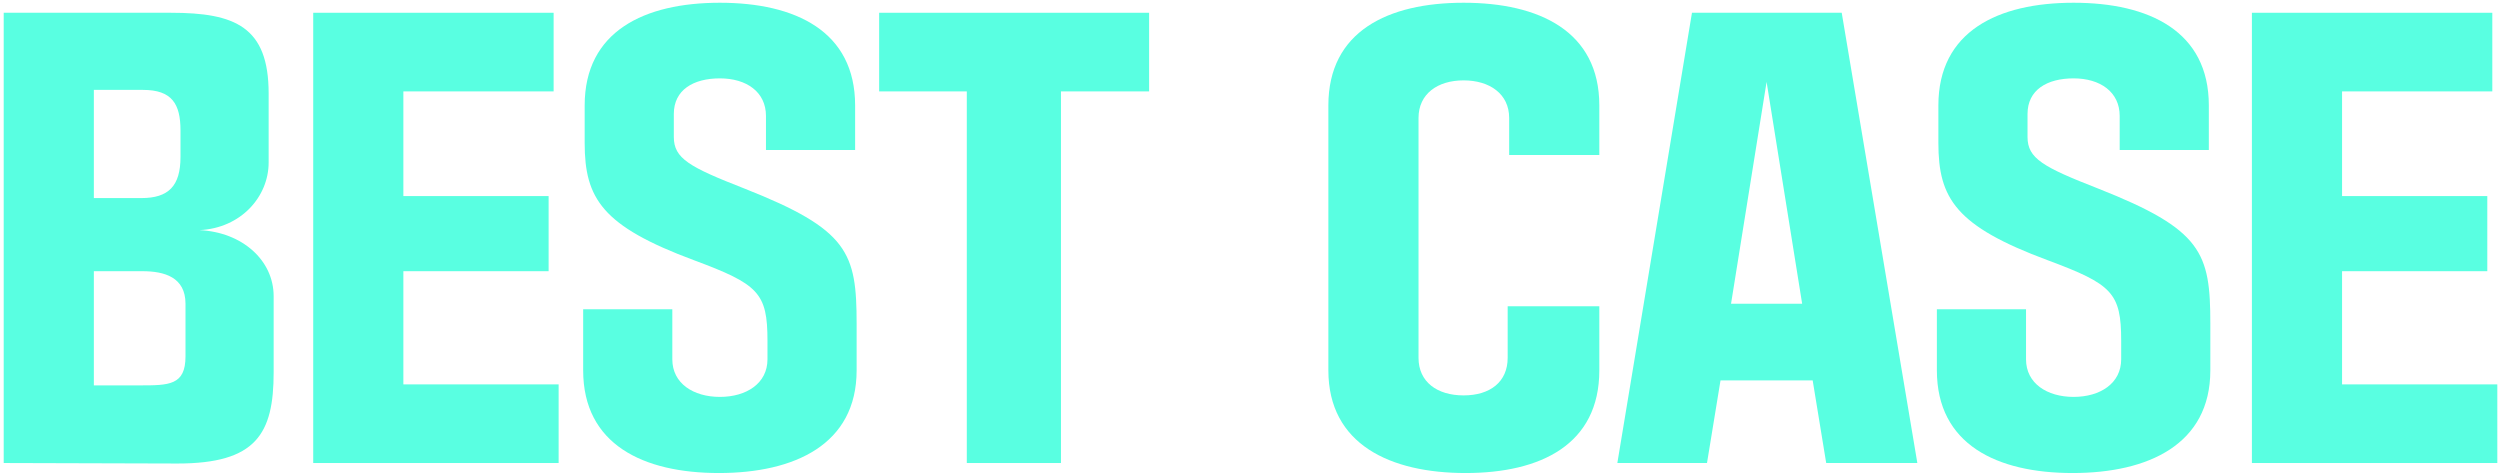
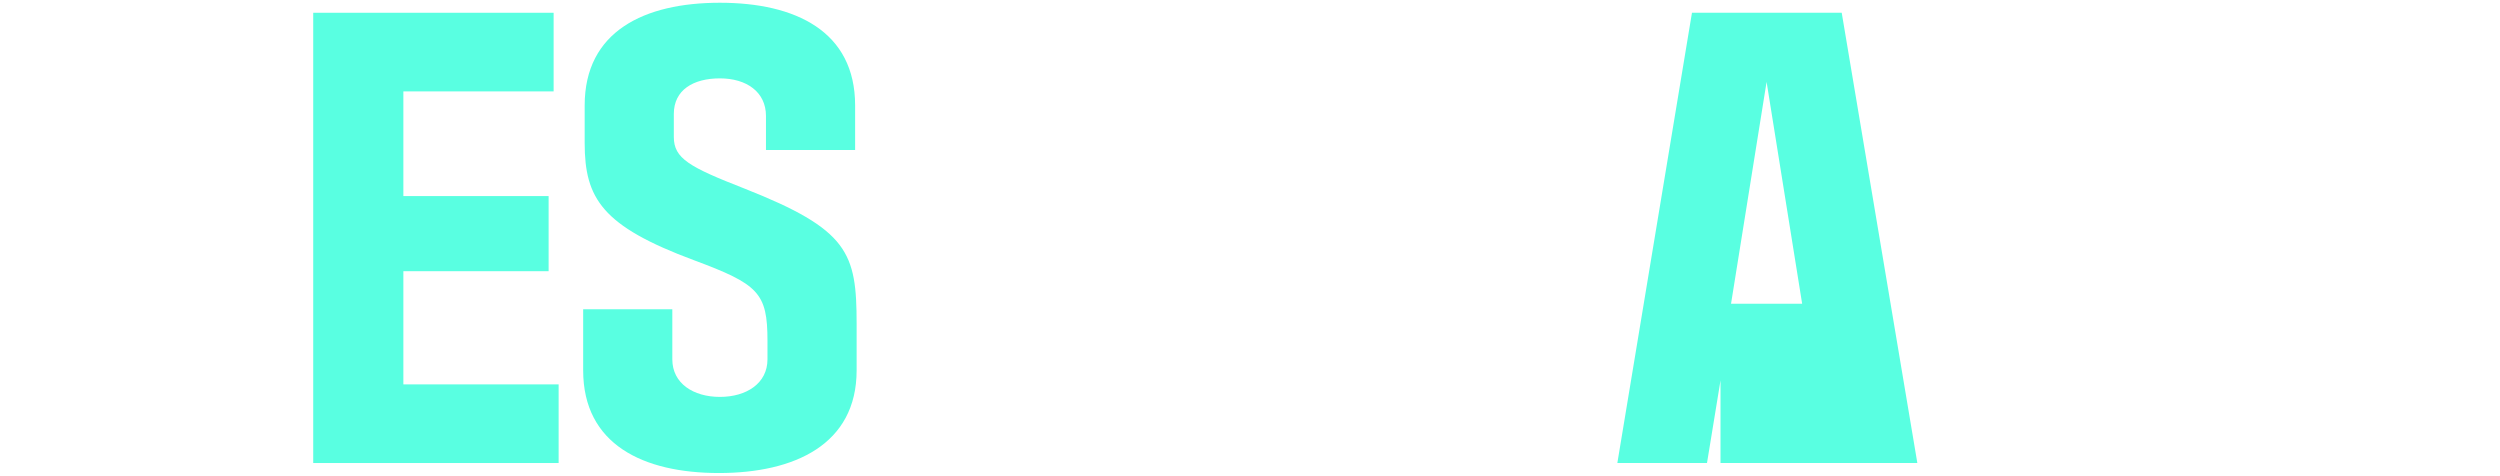
<svg xmlns="http://www.w3.org/2000/svg" fill="none" height="114" viewBox="0 0 599 114" width="599">
-   <path d="M0.887 110.939V3.059H40.967C56.327 3.059 64.367 6.419 64.367 22.379V38.939C64.367 47.099 57.767 54.659 47.807 55.139C58.007 55.619 65.567 62.339 65.567 70.979V89.219C65.567 103.979 61.367 111.059 42.527 111.059L0.887 110.939ZM43.247 31.259C43.247 24.899 41.207 21.539 34.247 21.539H22.487V47.459H33.887C40.367 47.459 43.247 44.579 43.247 37.619V31.259ZM22.487 64.979V92.339H33.407C40.487 92.339 44.447 92.339 44.447 85.379V72.779C44.447 66.419 39.407 64.979 34.127 64.979H22.487Z" fill="#59FFE1" />
  <path d="M75.047 110.939V3.059H132.647V21.899H96.647V46.979H131.447V64.979H96.647V92.099H133.847V110.939H75.047Z" fill="#59FFE1" />
  <path d="M161.447 32.818C161.447 37.978 165.167 40.018 178.367 45.178C203.327 55.018 205.247 60.538 205.247 77.578V88.738C205.247 106.498 190.367 113.338 172.247 113.338C154.127 113.338 139.727 106.498 139.727 88.738V74.098H161.087V86.098C161.087 91.858 166.127 95.098 172.487 95.098C178.847 95.098 183.887 91.858 183.887 86.098V81.658C183.887 70.138 181.727 68.098 166.247 62.338C144.287 54.178 140.087 47.578 140.087 34.258V25.258C140.087 7.498 154.367 0.658 172.487 0.658C190.607 0.658 204.887 7.498 204.887 25.258V35.938H183.527V27.778C183.527 22.018 178.847 18.778 172.487 18.778C166.127 18.778 161.447 21.538 161.447 27.298V32.818Z" fill="#59FFE1" />
-   <path d="M210.646 3.059H275.326V21.899H254.206V110.939H231.646V21.899H210.646V3.059Z" fill="#59FFE1" />
-   <path d="M361.237 73.378H383.197V88.738C383.197 106.498 369.157 113.338 351.157 113.338C333.157 113.338 318.277 106.498 318.277 88.738V25.258C318.277 7.498 332.557 0.658 350.677 0.658C368.797 0.658 383.197 7.498 383.197 25.258V37.138H361.597V28.258C361.597 22.498 356.917 19.258 350.677 19.258C344.437 19.258 339.877 22.498 339.877 28.258V85.738C339.877 91.498 344.317 94.738 350.677 94.738C357.037 94.738 361.237 91.498 361.237 85.738V73.378Z" fill="#59FFE1" />
-   <path d="M412.236 91.139L408.996 110.939H387.516L405.396 3.059H441.276L459.396 110.939H437.556L434.316 91.139H412.236ZM423.276 19.619L414.756 72.779H431.796L423.276 19.619Z" fill="#59FFE1" />
-   <path d="M485.796 32.818C485.796 37.978 489.516 40.018 502.716 45.178C527.676 55.018 529.596 60.538 529.596 77.578V88.738C529.596 106.498 514.716 113.338 496.596 113.338C478.476 113.338 464.076 106.498 464.076 88.738V74.098H485.436V86.098C485.436 91.858 490.476 95.098 496.836 95.098C503.196 95.098 508.236 91.858 508.236 86.098V81.658C508.236 70.138 506.076 68.098 490.596 62.338C468.636 54.178 464.436 47.578 464.436 34.258V25.258C464.436 7.498 478.716 0.658 496.836 0.658C514.956 0.658 529.236 7.498 529.236 25.258V35.938H507.876V27.778C507.876 22.018 503.196 18.778 496.836 18.778C490.476 18.778 485.796 21.538 485.796 27.298V32.818Z" fill="#59FFE1" />
-   <path d="M539.557 110.939V3.059H597.157V21.899H561.157V46.979H595.957V64.979H561.157V92.099H598.357V110.939H539.557Z" fill="#59FFE1" />
+   <path d="M412.236 91.139L408.996 110.939H387.516L405.396 3.059H441.276L459.396 110.939H437.556H412.236ZM423.276 19.619L414.756 72.779H431.796L423.276 19.619Z" fill="#59FFE1" />
</svg>